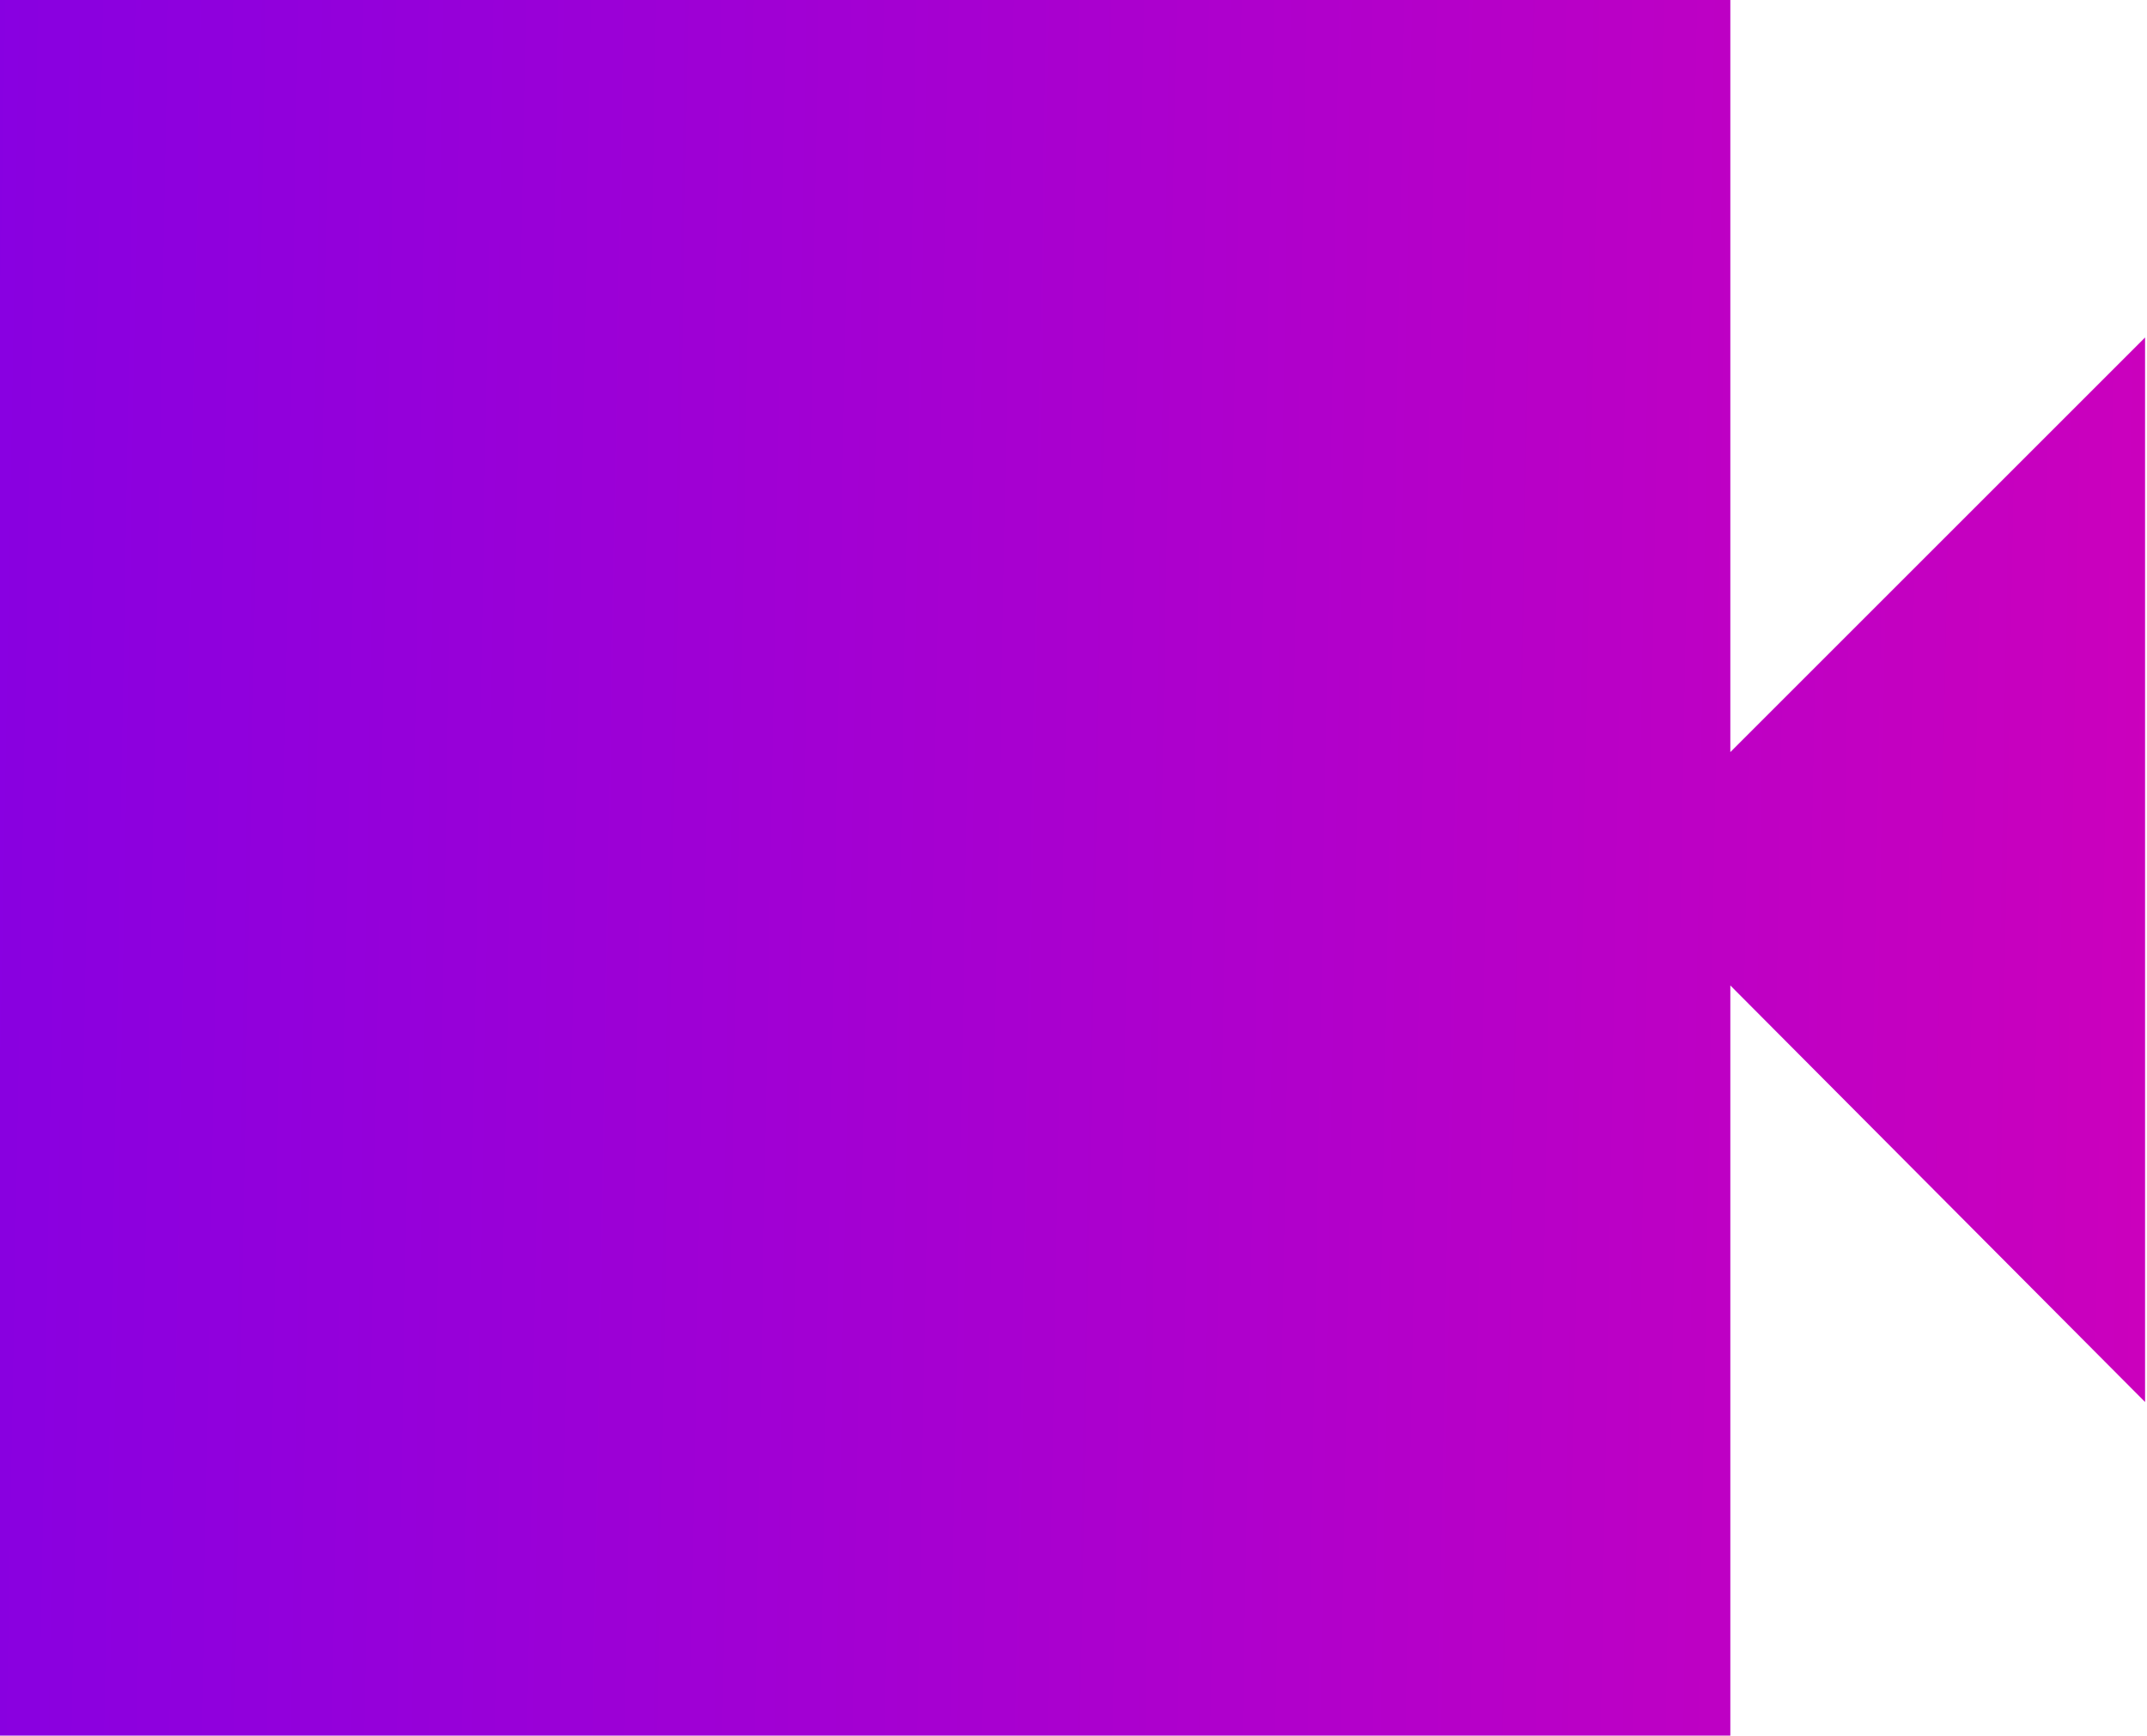
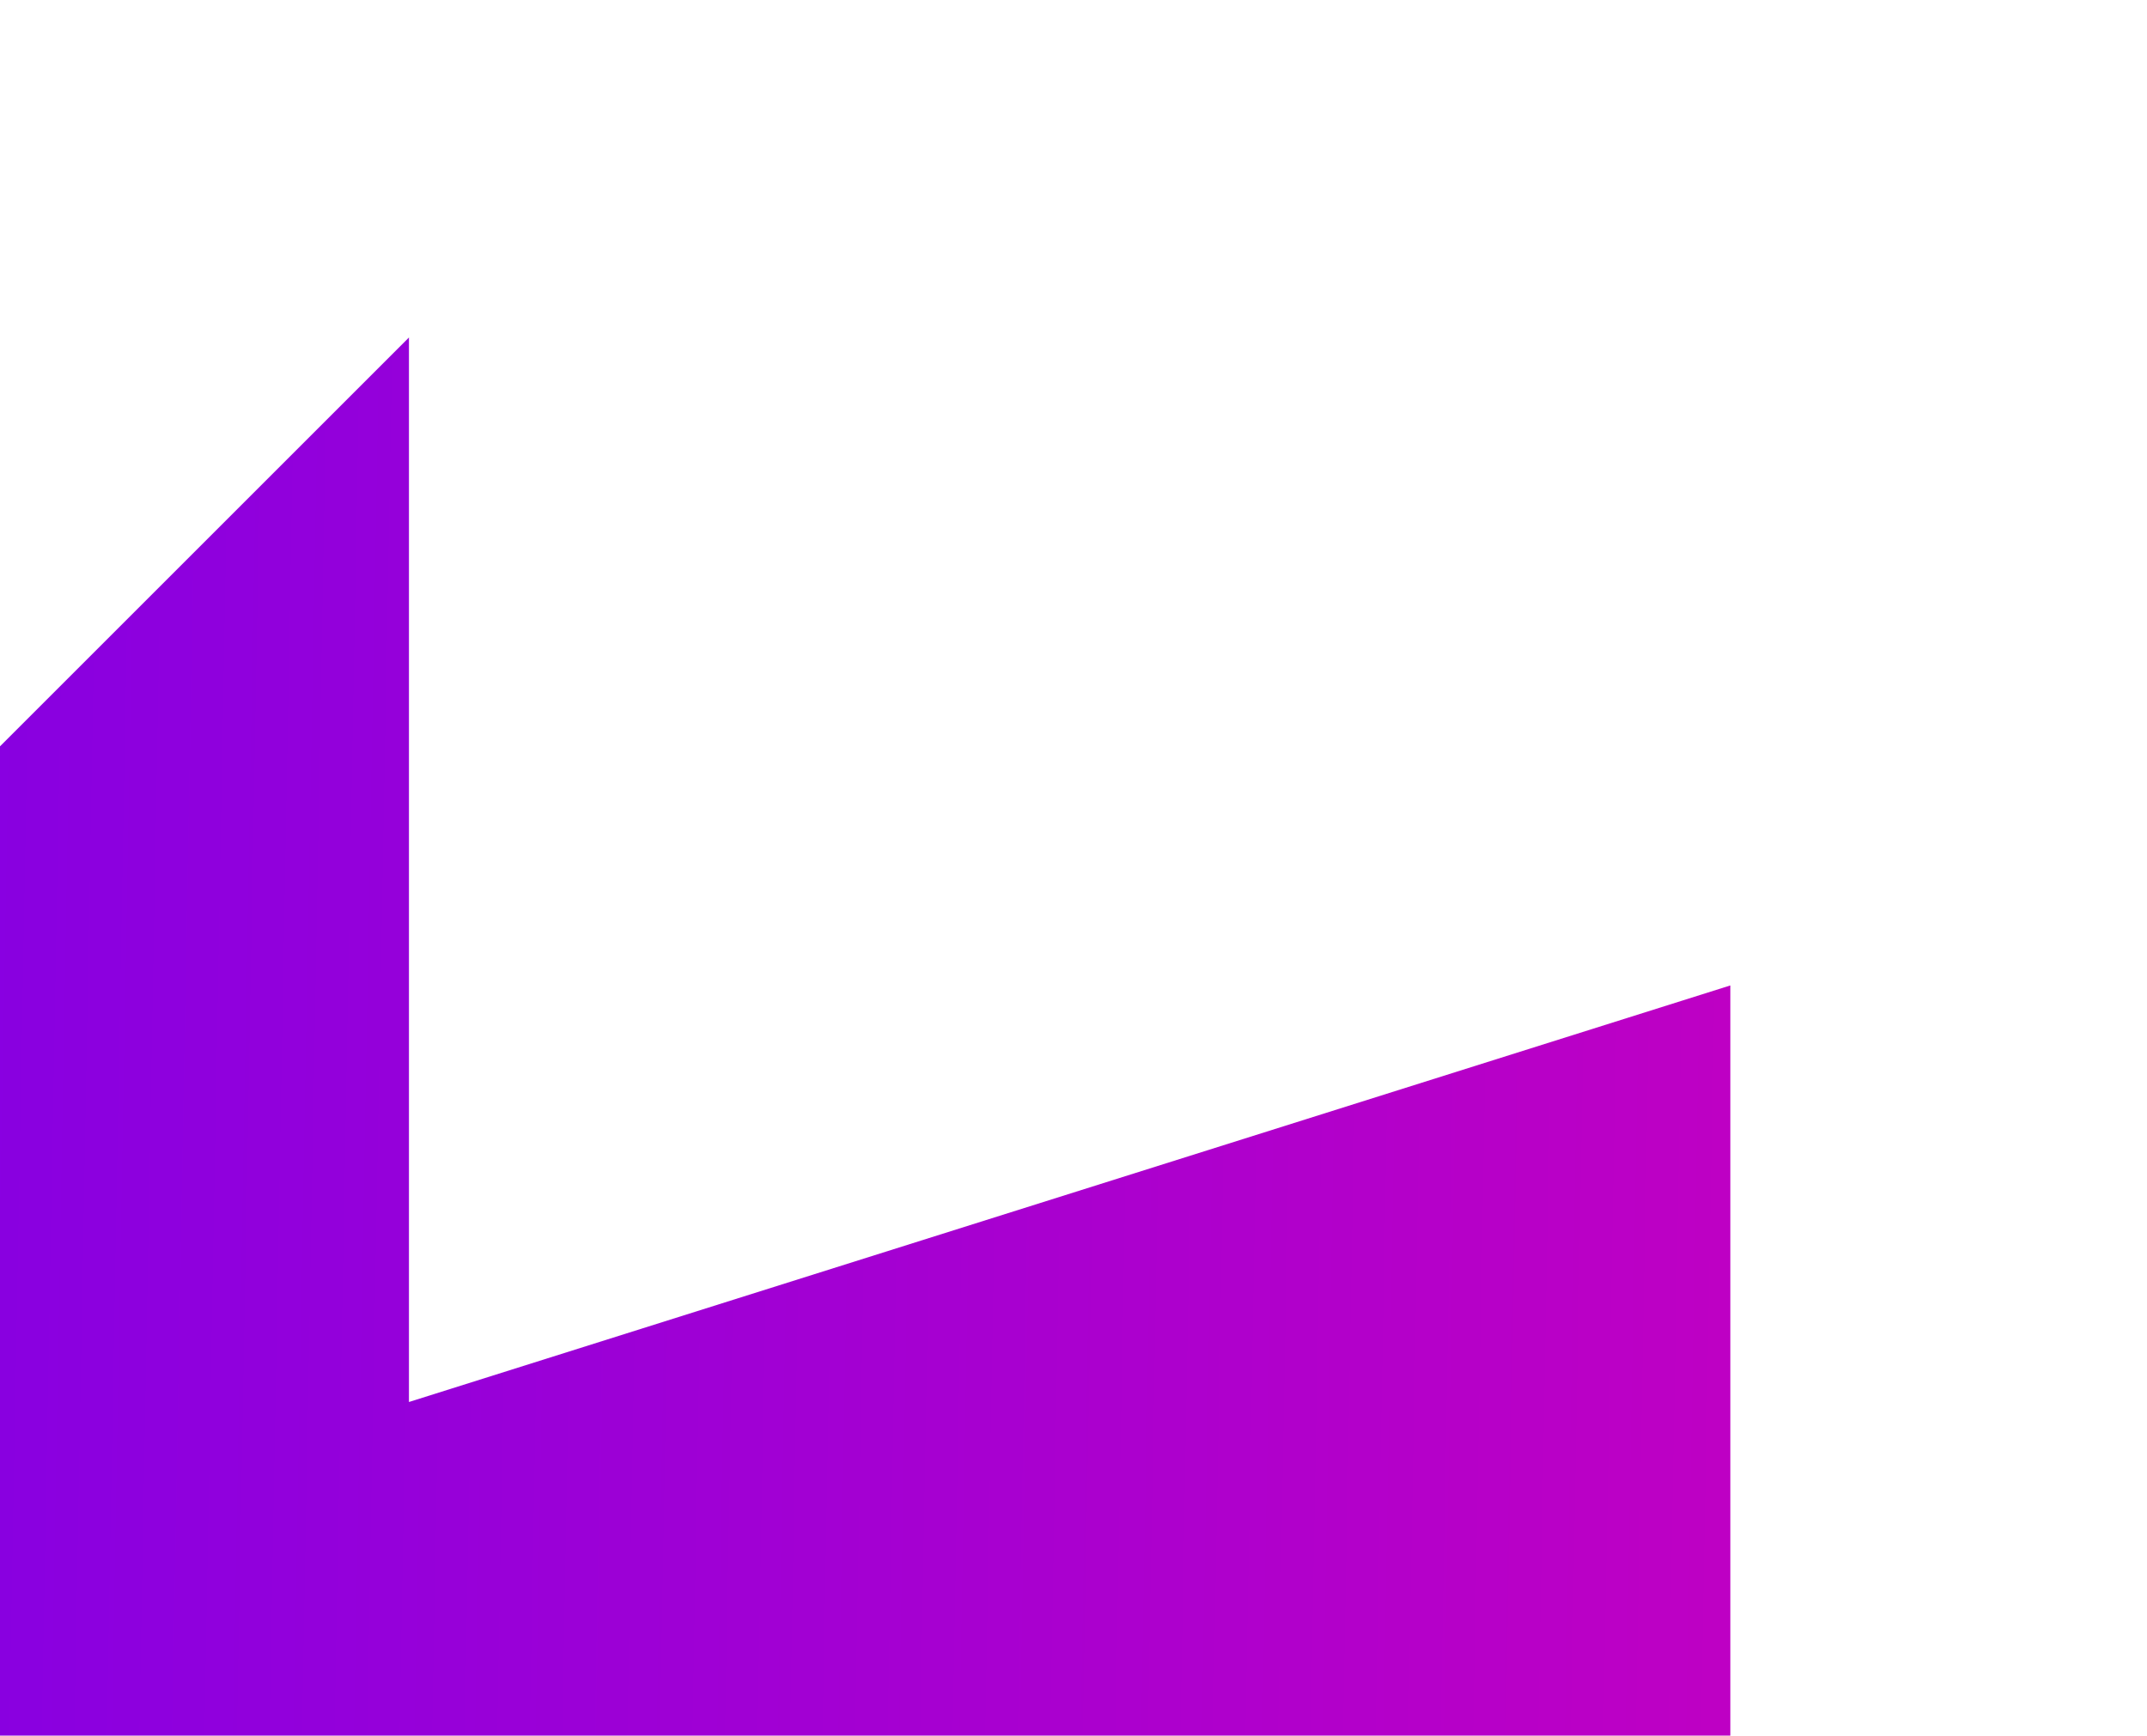
<svg xmlns="http://www.w3.org/2000/svg" version="1.1" id="Layer_1" x="0px" y="0px" viewBox="0 0 111.3 90" style="enable-background:new 0 0 111.3 90;" xml:space="preserve">
  <style type="text/css">
	.st0{fill:url(#videocam_FILL1_wght600_GRAD0_opsz48_00000093886399673662005780000005560066362761236157_);}
</style>
  <linearGradient id="videocam_FILL1_wght600_GRAD0_opsz48_00000178909702201219775880000006903737426562529418_" gradientUnits="userSpaceOnUse" x1="-488.515" y1="992.484" x2="-487.276" y2="992.466" gradientTransform="matrix(90 0 0 -72.63 43966 72128.586)">
    <stop offset="0" style="stop-color:#8800E1" />
    <stop offset="1" style="stop-color:#CB00BD" />
  </linearGradient>
-   <path id="videocam_FILL1_wght600_GRAD0_opsz48" style="fill:url(#videocam_FILL1_wght600_GRAD0_opsz48_00000178909702201219775880000006903737426562529418_);" d="  M-0.3,90V0h90v39l21.5-21.5v55.2L89.7,51.1V90H-0.3z" />
+   <path id="videocam_FILL1_wght600_GRAD0_opsz48" style="fill:url(#videocam_FILL1_wght600_GRAD0_opsz48_00000178909702201219775880000006903737426562529418_);" d="  M-0.3,90V0v39l21.5-21.5v55.2L89.7,51.1V90H-0.3z" />
</svg>